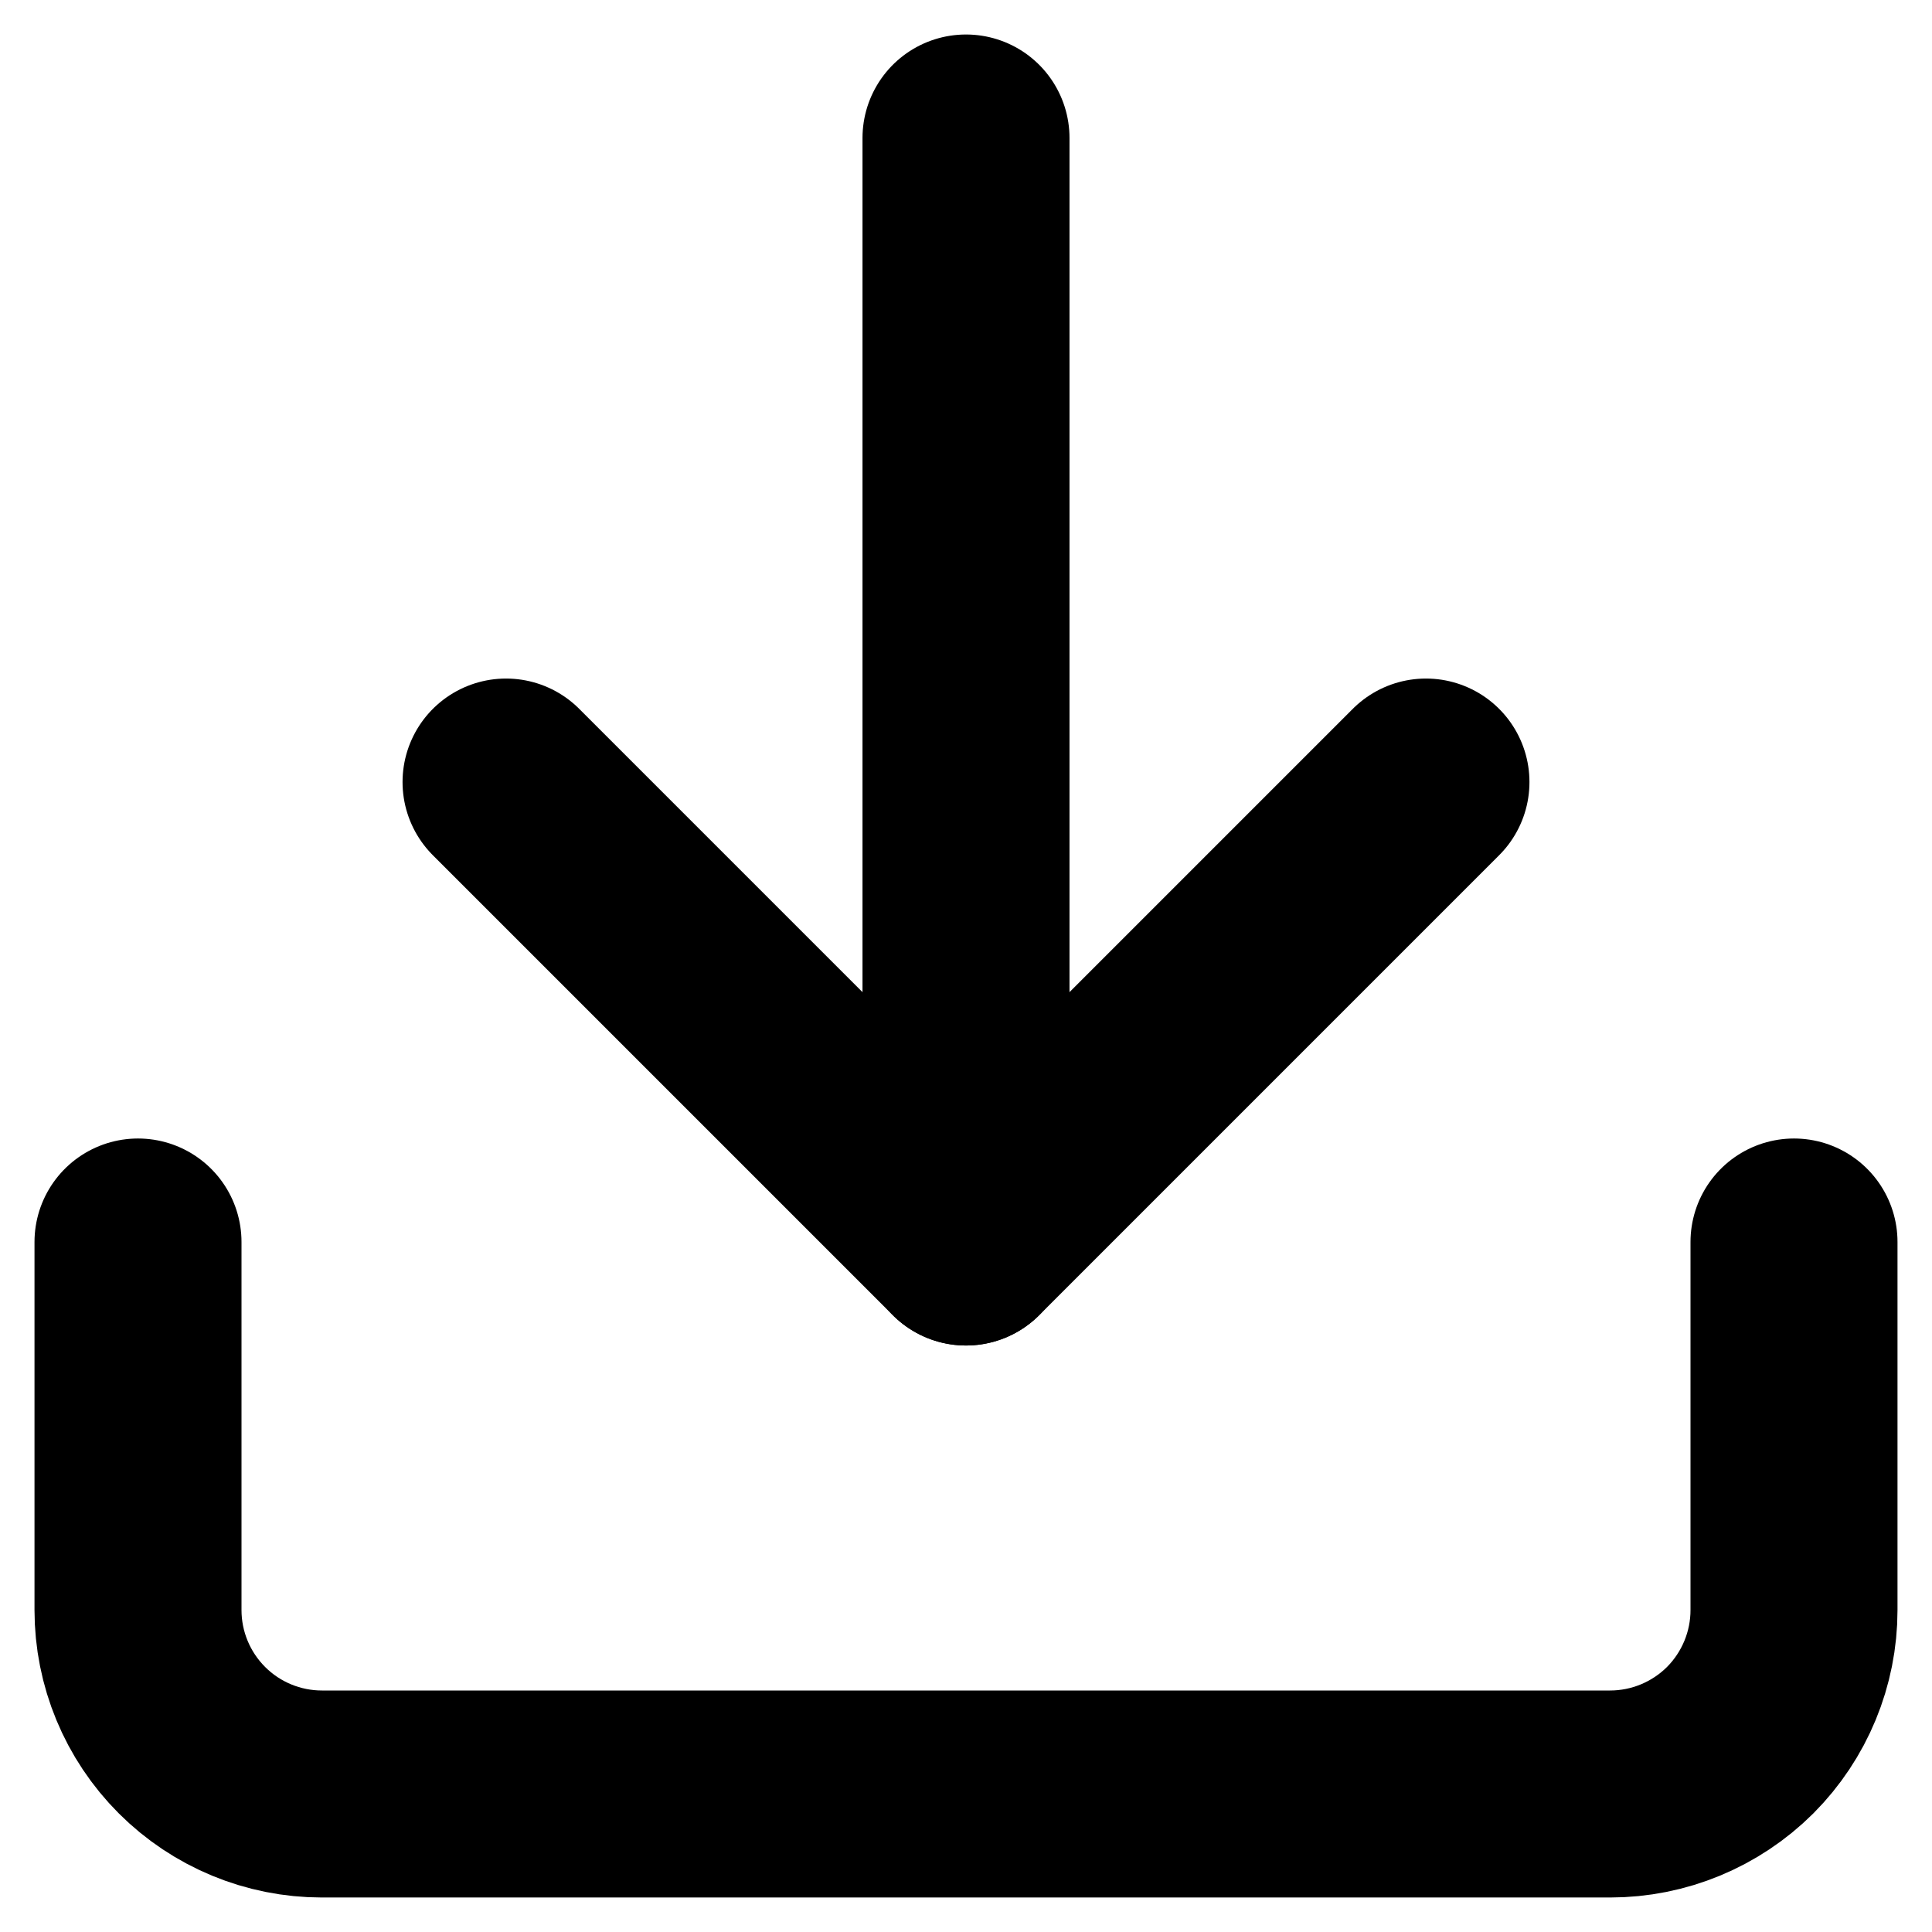
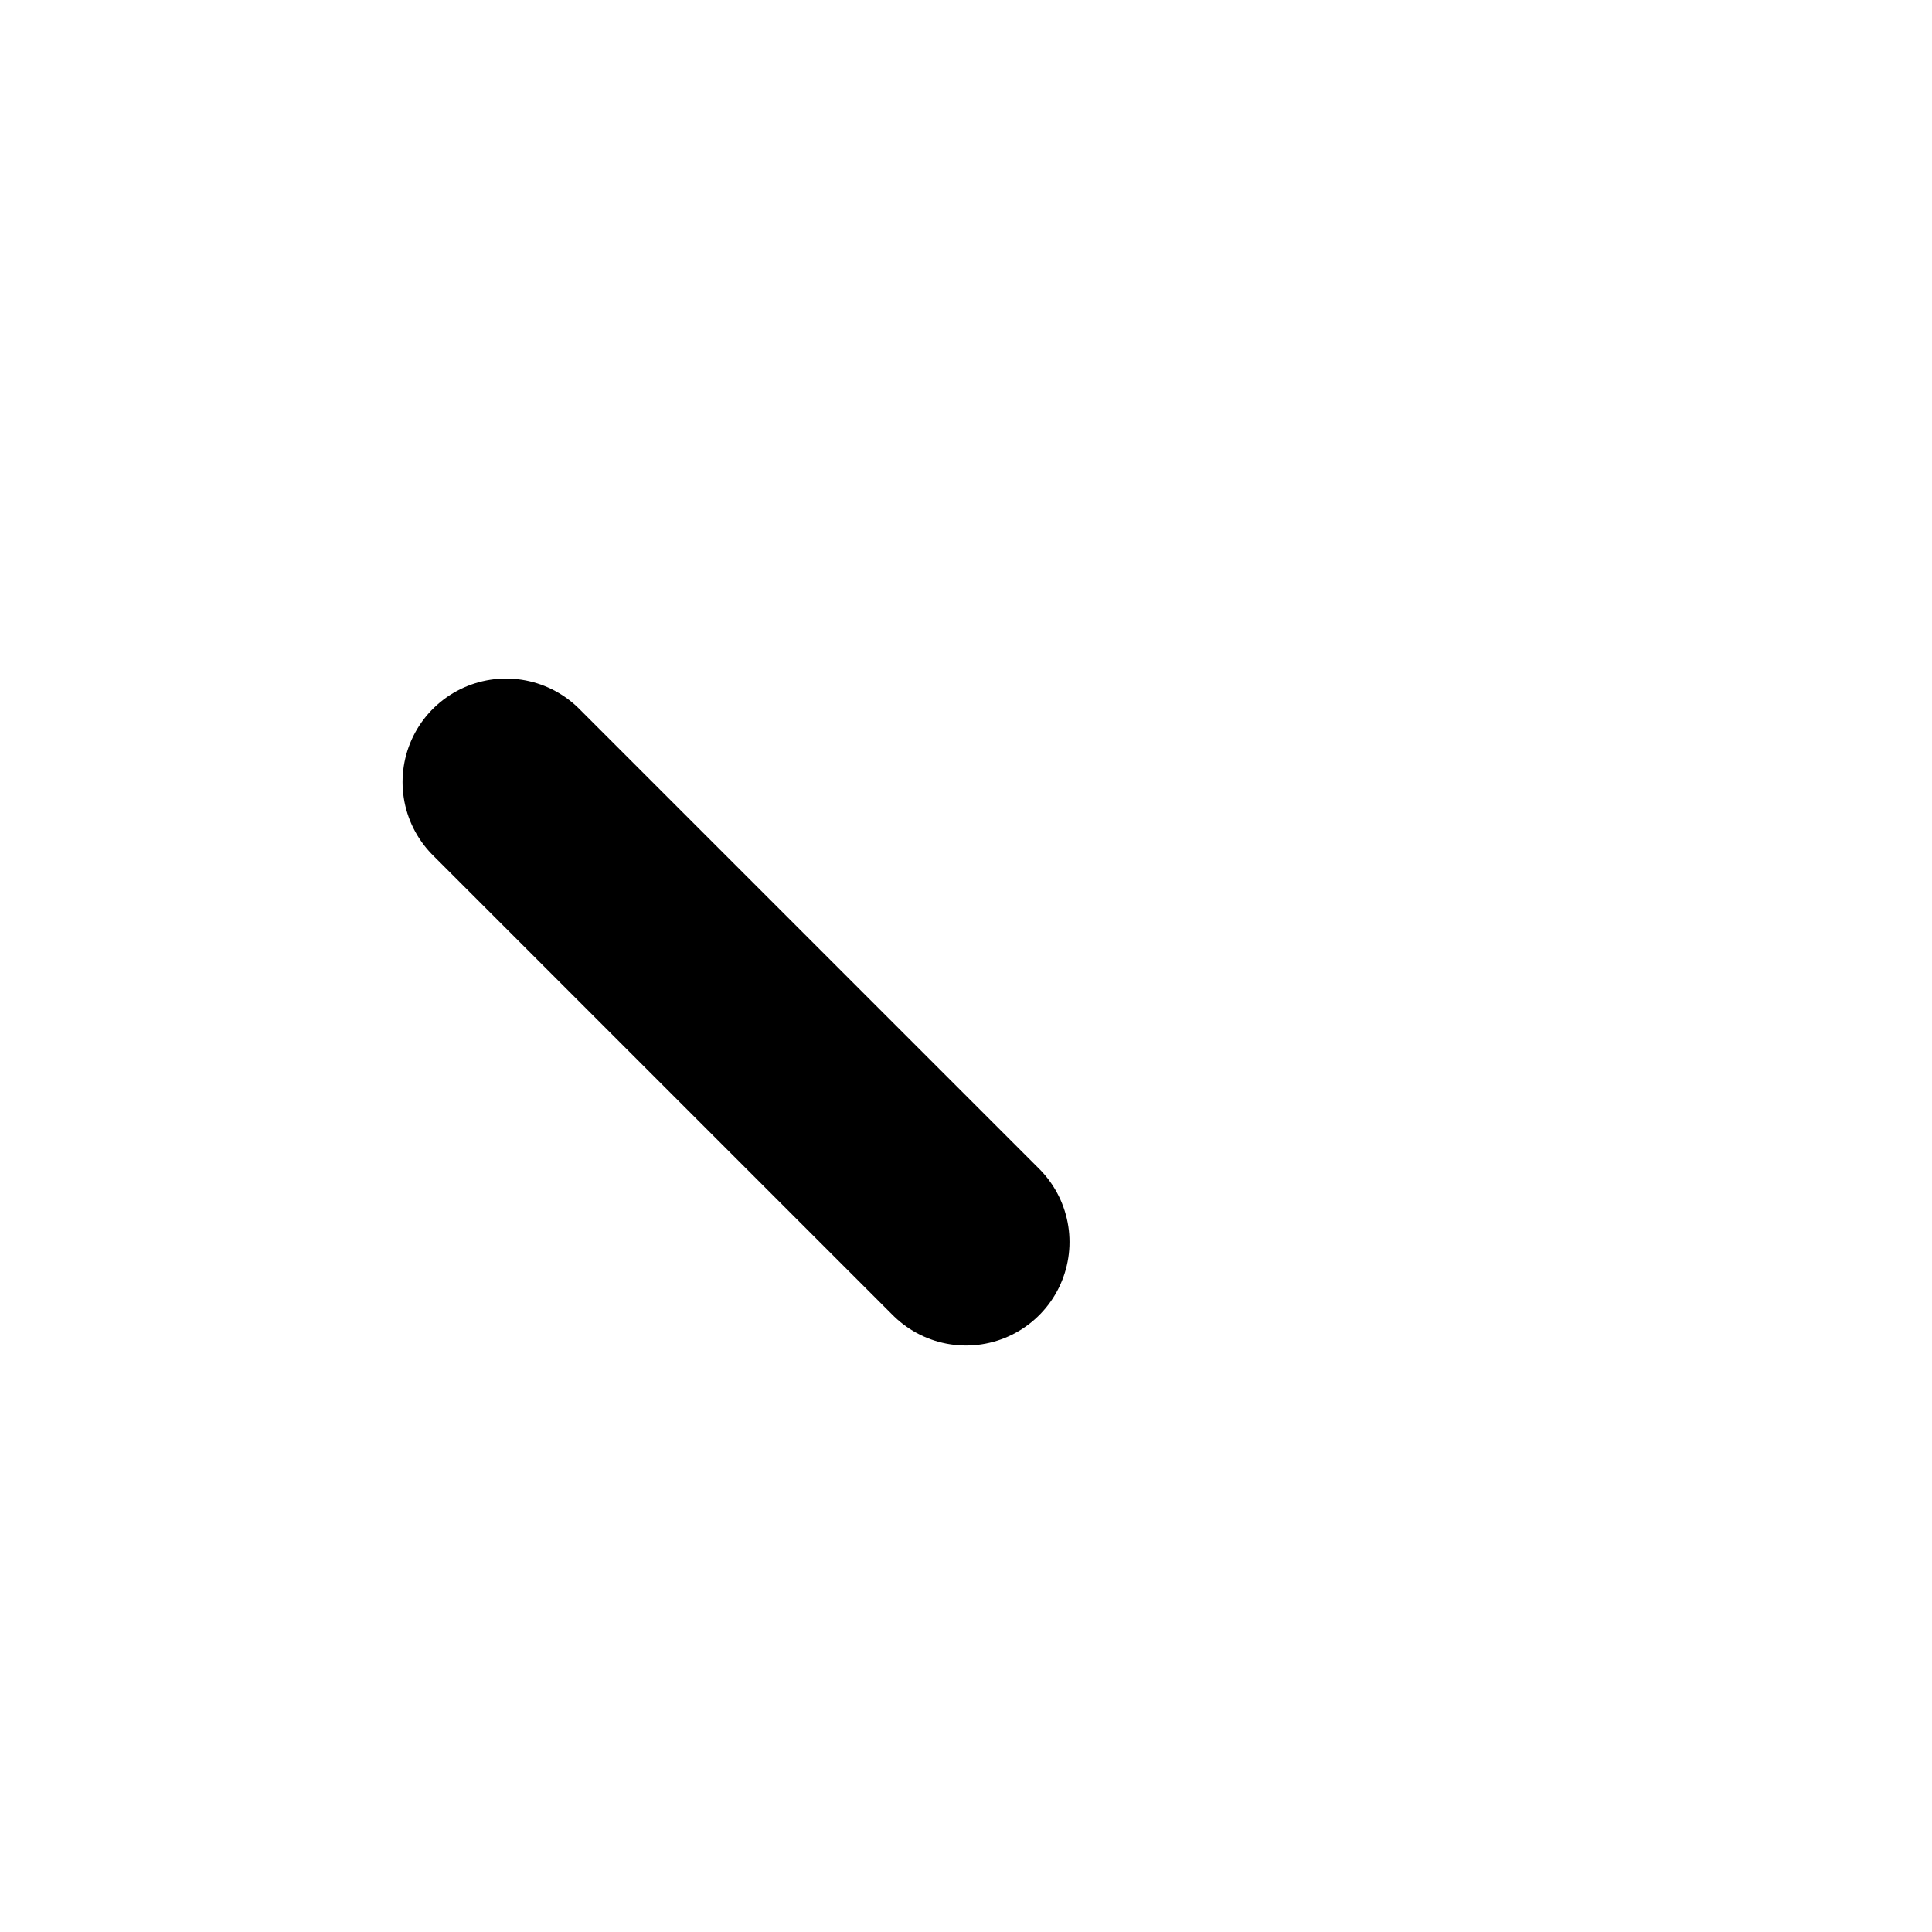
<svg xmlns="http://www.w3.org/2000/svg" width="14" height="14" viewBox="0 0 14 14" fill="none">
-   <path d="M13 9V11.667C13 12.02 12.86 12.359 12.61 12.61C12.359 12.86 12.02 13 11.667 13H2.333C1.98 13 1.641 12.86 1.391 12.61C1.14 12.359 1 12.02 1 11.667V9" stroke="black" stroke-width="1.5" stroke-linecap="round" stroke-linejoin="round" />
-   <path d="M3.667 5.667L7 9L10.333 5.667" stroke="black" stroke-width="1.5" stroke-linecap="round" stroke-linejoin="round" />
-   <path d="M7 9V1" stroke="black" stroke-width="1.5" stroke-linecap="round" stroke-linejoin="round" />
+   <path d="M3.667 5.667L7 9" stroke="black" stroke-width="1.5" stroke-linecap="round" stroke-linejoin="round" />
</svg>